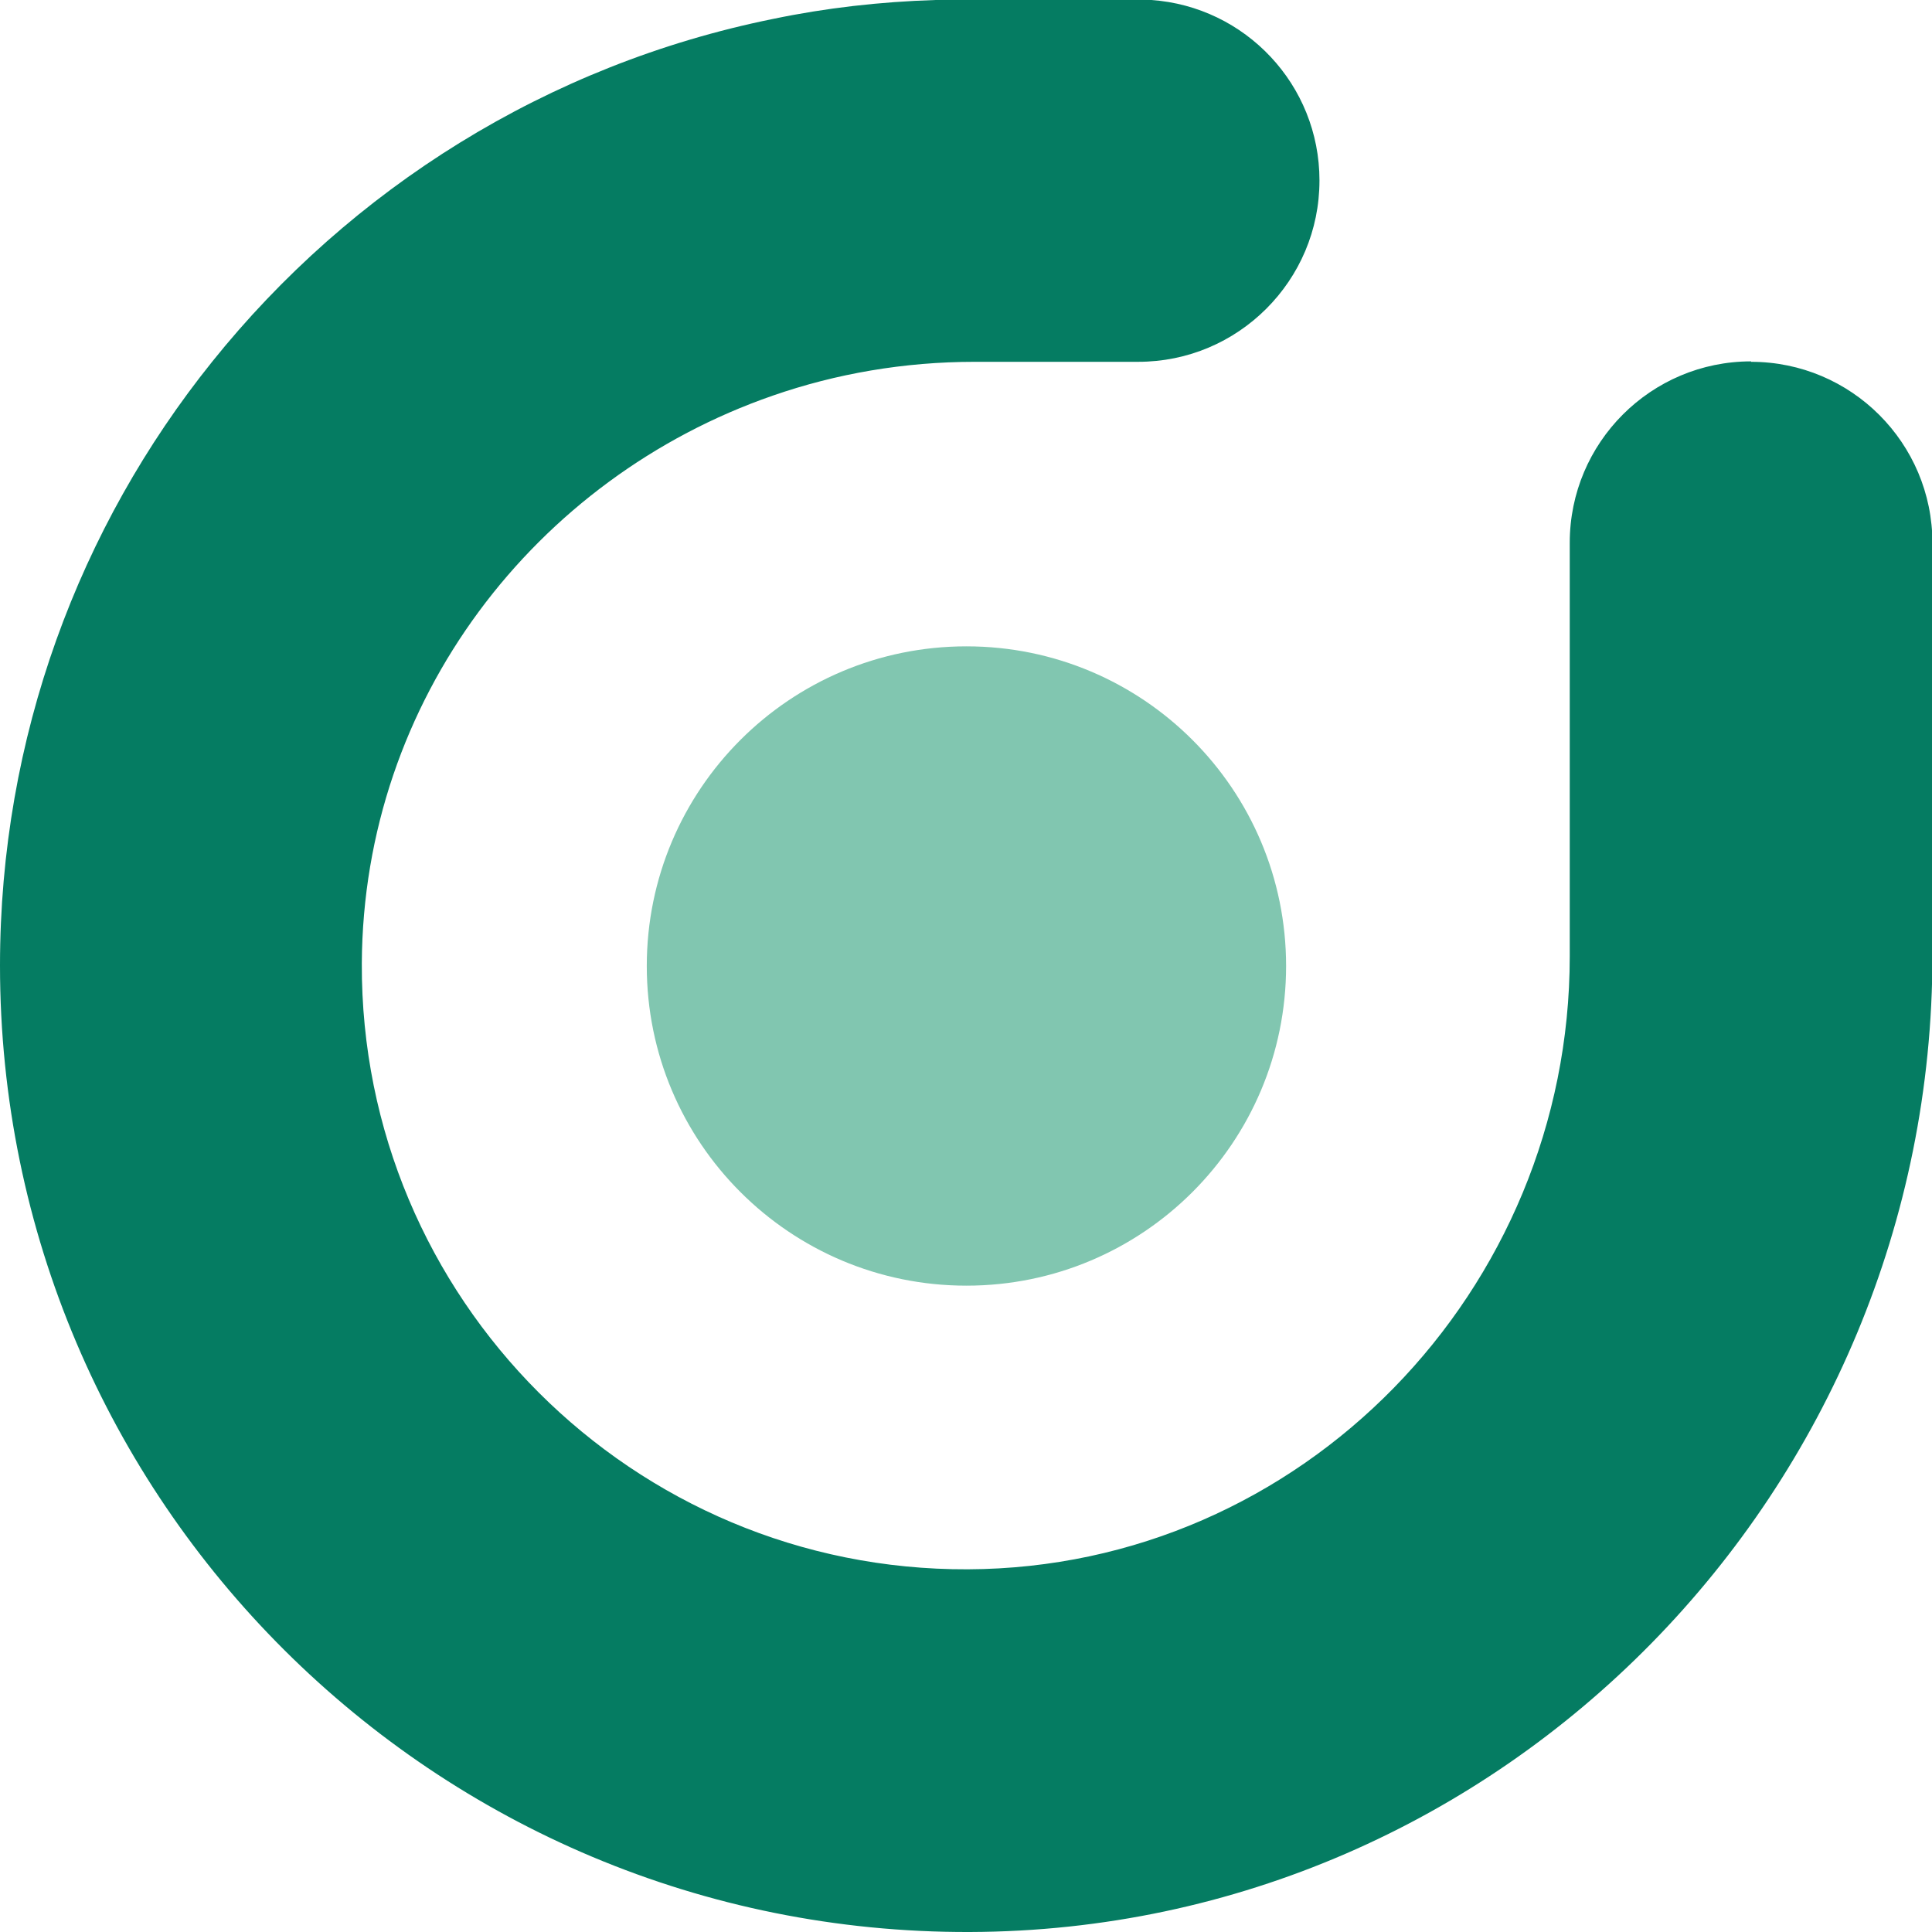
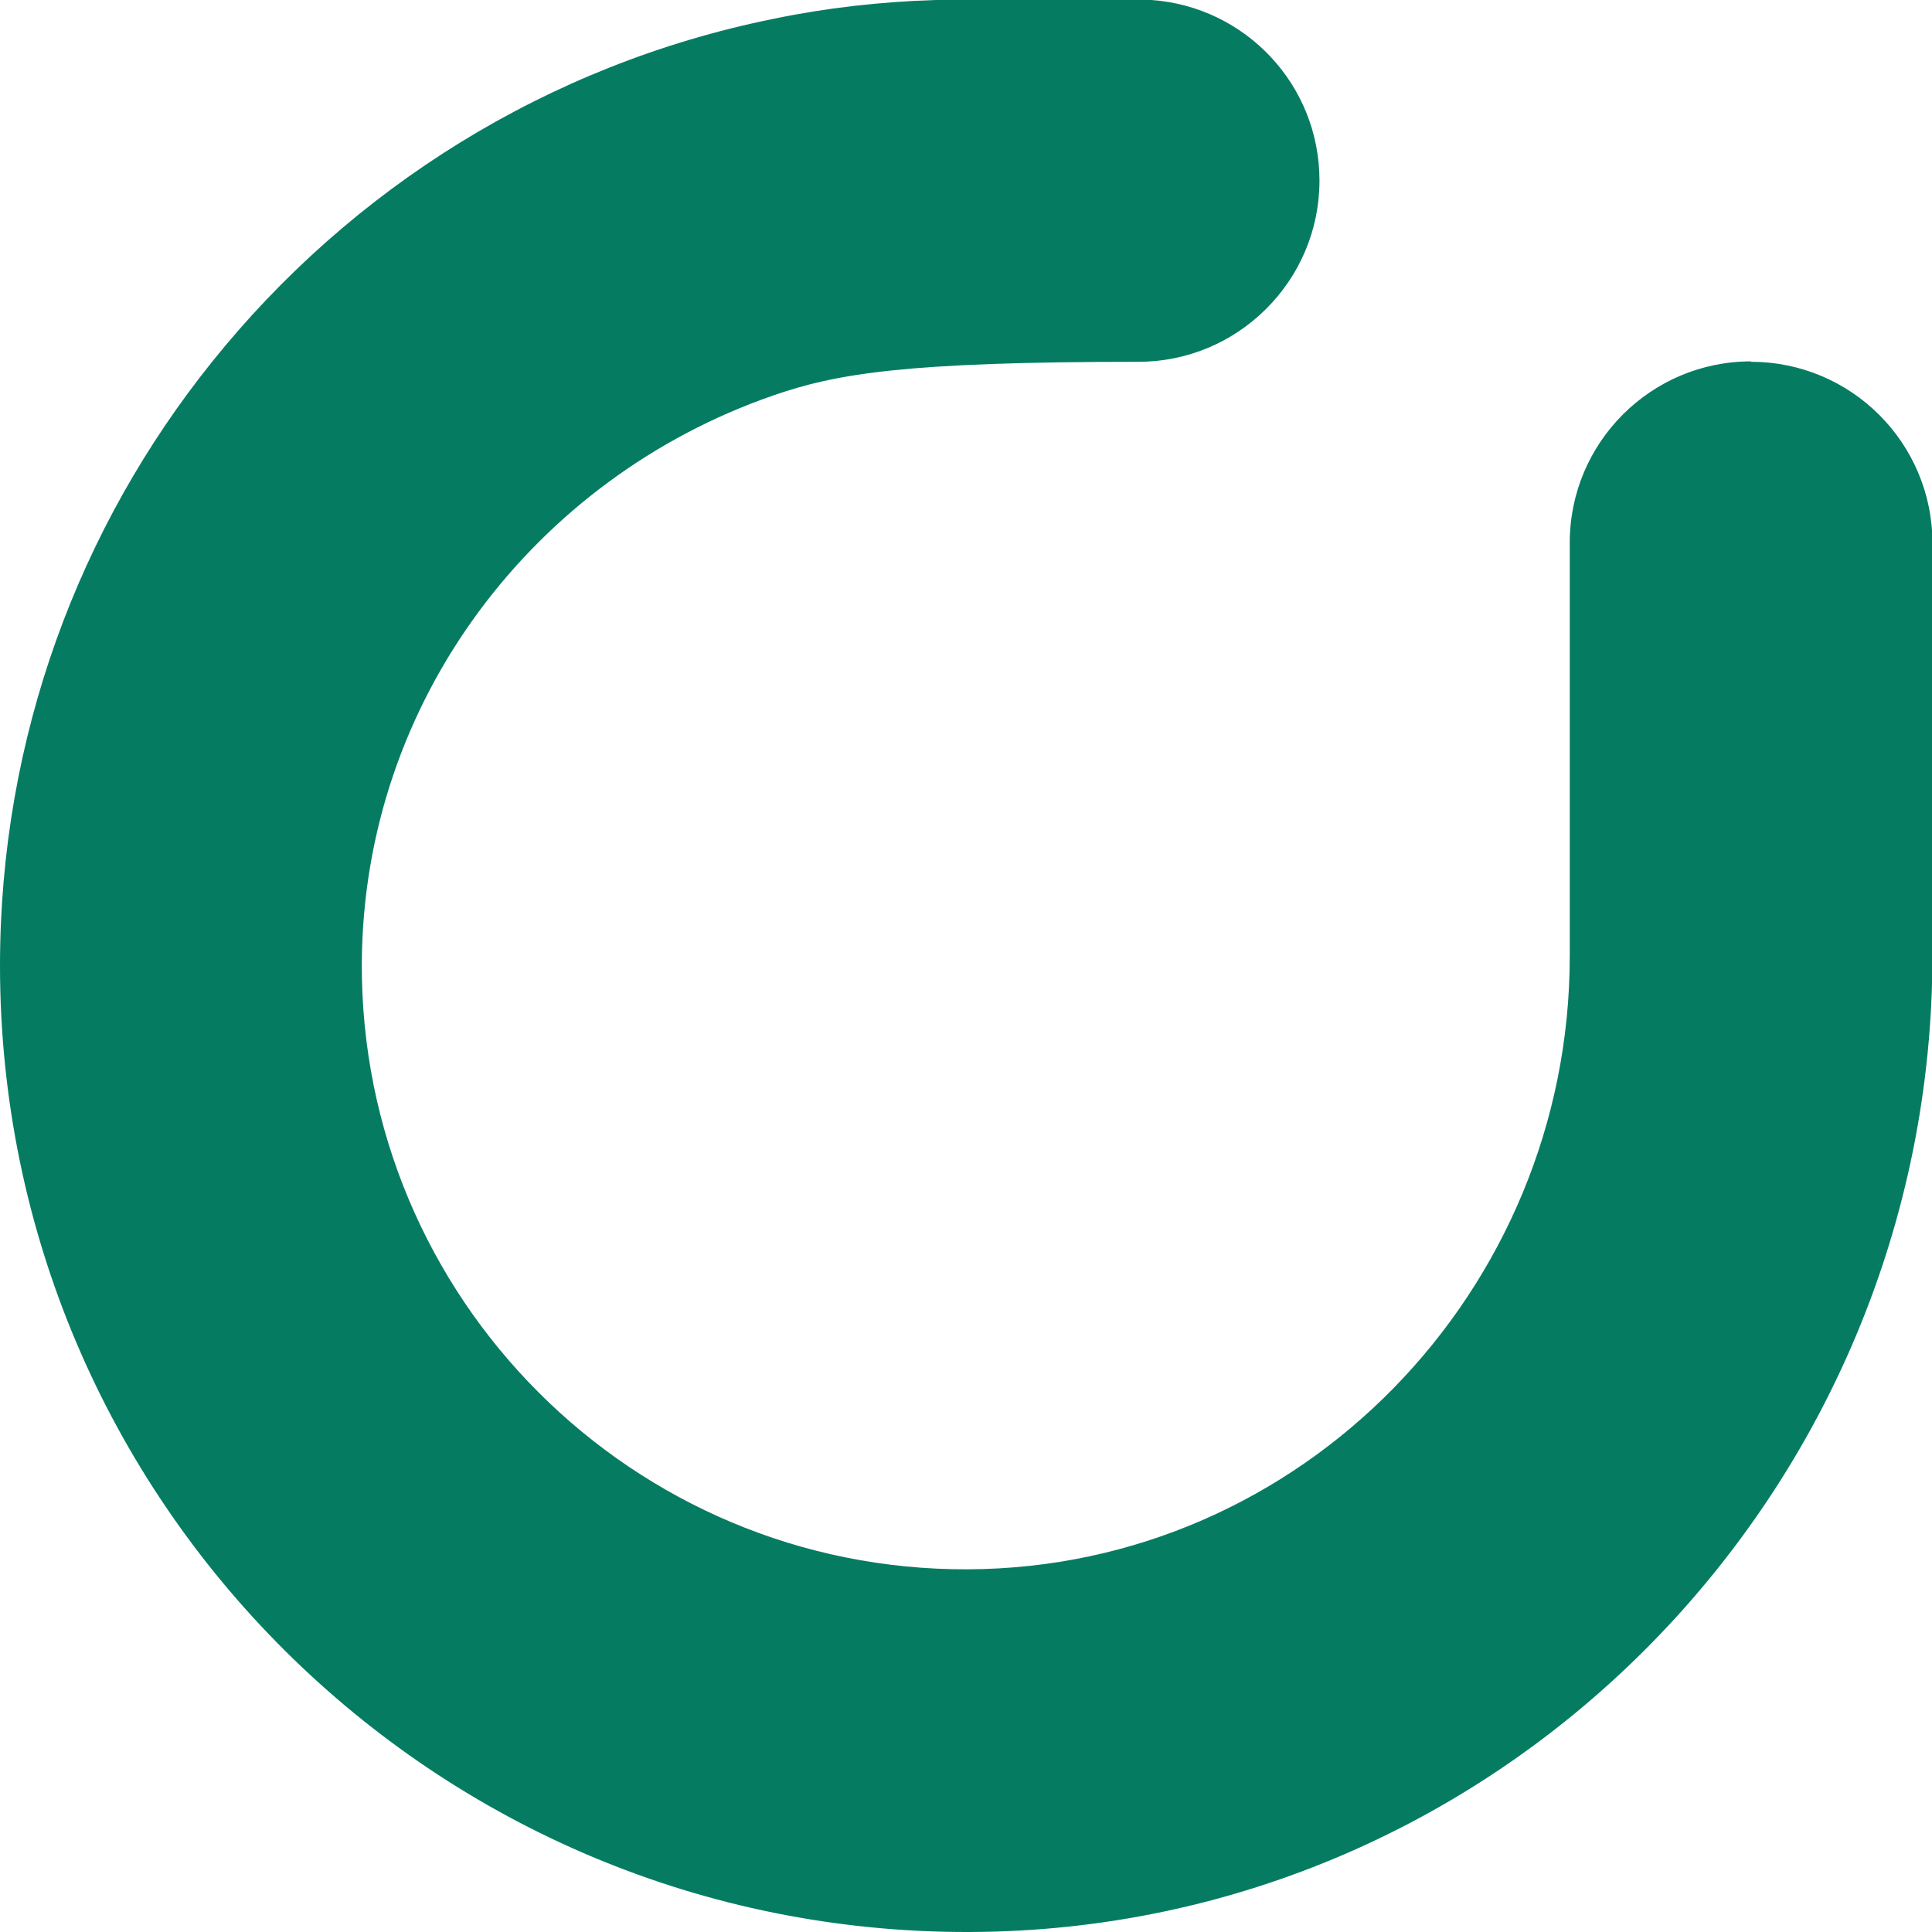
<svg xmlns="http://www.w3.org/2000/svg" width="44" height="44" viewBox="0 0 44 44" fill="none">
-   <path d="M39.88 8.24C42.16 8.24 44.01 10.09 44.01 12.37V21.76C44.01 33.92 34.25 43.96 22.09 44C9.9 44.04 0 34.17 0 21.99C0 16.79 1.81 12 4.83 8.24C7.99 4.3 12.47 1.47 17.61 0.43C18.81 0.18 20.04 0.04 21.3 0H26.22C28.36 0.15 30.05 1.93 30.05 4.11C30.05 5.25 29.59 6.28 28.84 7.03C28.09 7.78 27.06 8.24 25.92 8.24H22.2C20.59 8.24 19.04 8.51 17.6 9.01C12.2 10.88 8.27 15.94 8.24 21.94C8.21 29.57 14.41 35.77 22.04 35.74C29.65 35.71 35.75 29.39 35.75 21.78V12.36C35.75 10.08 37.6 8.23 39.88 8.23V8.24Z" fill="#057C62" />
-   <path d="M22.01 29.28C26.031 29.28 29.29 26.021 29.29 22C29.29 17.979 26.031 14.72 22.01 14.72C17.989 14.72 14.73 17.979 14.73 22C14.73 26.021 17.989 29.28 22.01 29.28Z" fill="#81C6B0" />
+   <path d="M39.88 8.24C42.16 8.24 44.01 10.09 44.01 12.37V21.76C44.01 33.92 34.25 43.96 22.09 44C9.9 44.04 0 34.17 0 21.99C0 16.79 1.81 12 4.83 8.24C7.99 4.3 12.47 1.47 17.61 0.43C18.81 0.18 20.04 0.04 21.3 0H26.22C28.36 0.15 30.05 1.93 30.05 4.11C30.05 5.25 29.59 6.28 28.84 7.03C28.09 7.78 27.06 8.24 25.92 8.24C20.59 8.24 19.04 8.51 17.6 9.01C12.2 10.88 8.27 15.94 8.24 21.94C8.21 29.57 14.41 35.77 22.04 35.74C29.65 35.71 35.75 29.39 35.75 21.78V12.36C35.75 10.08 37.6 8.23 39.88 8.23V8.24Z" fill="#057C62" />
</svg>